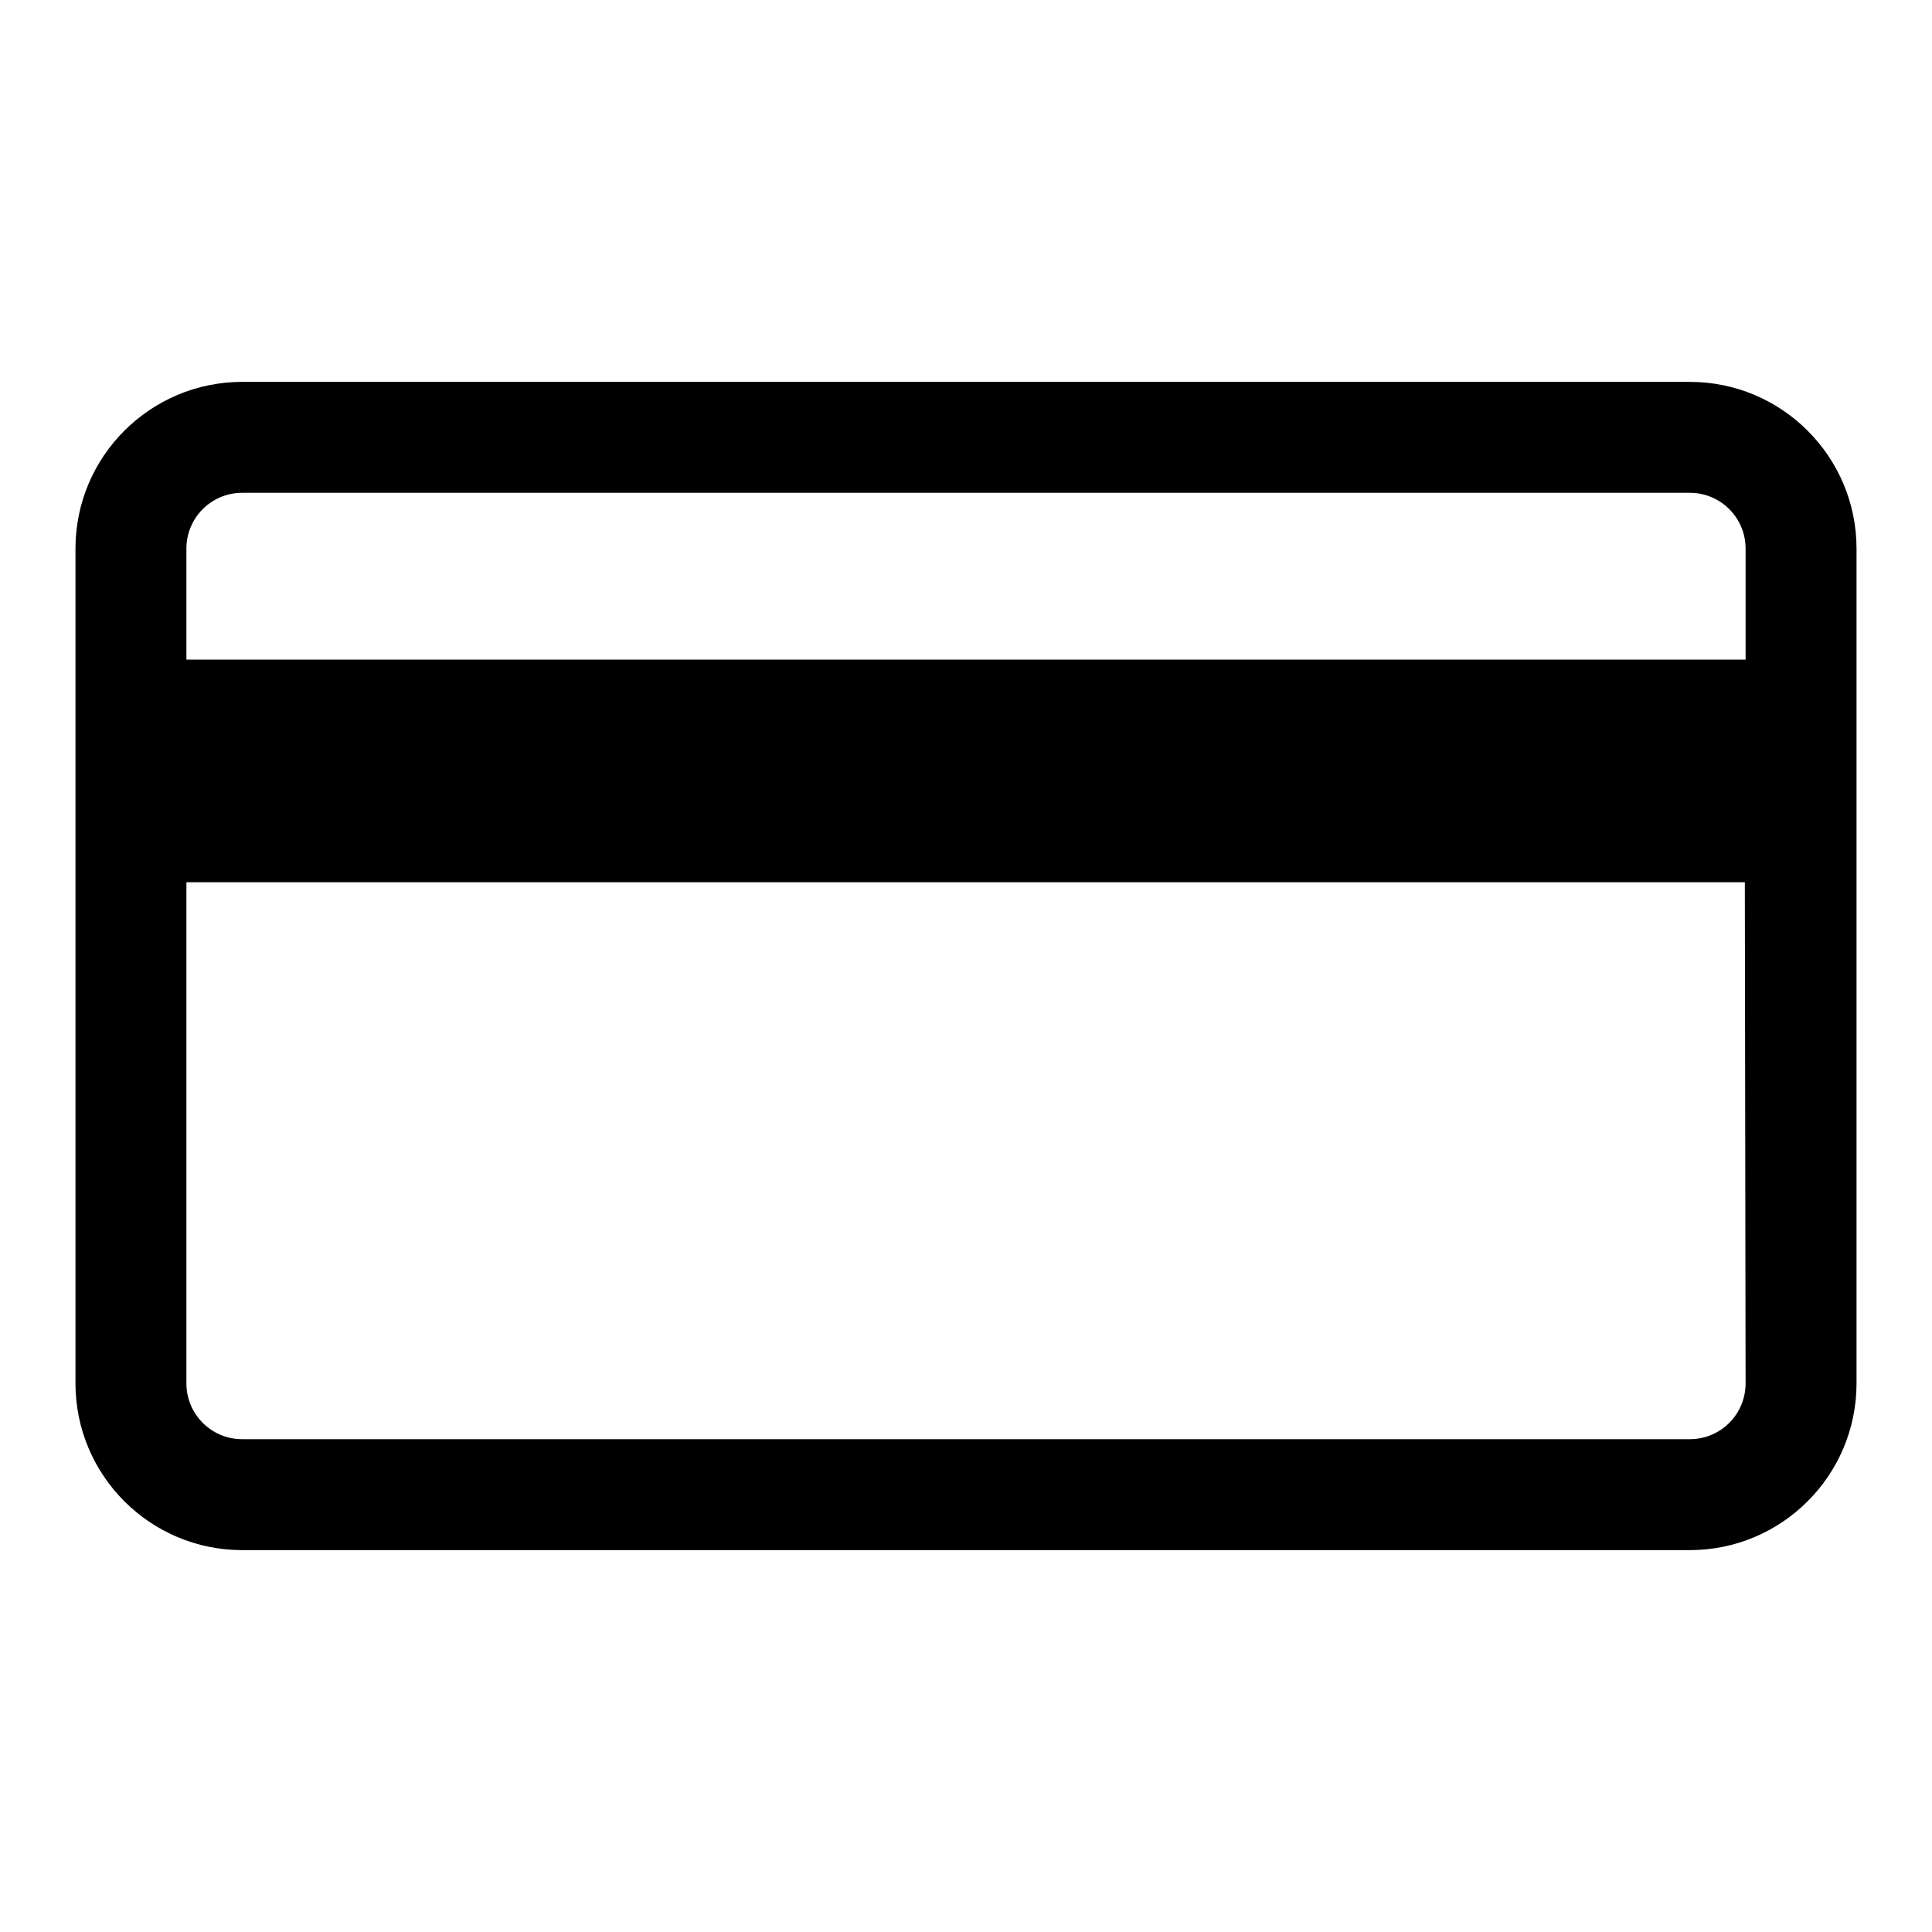
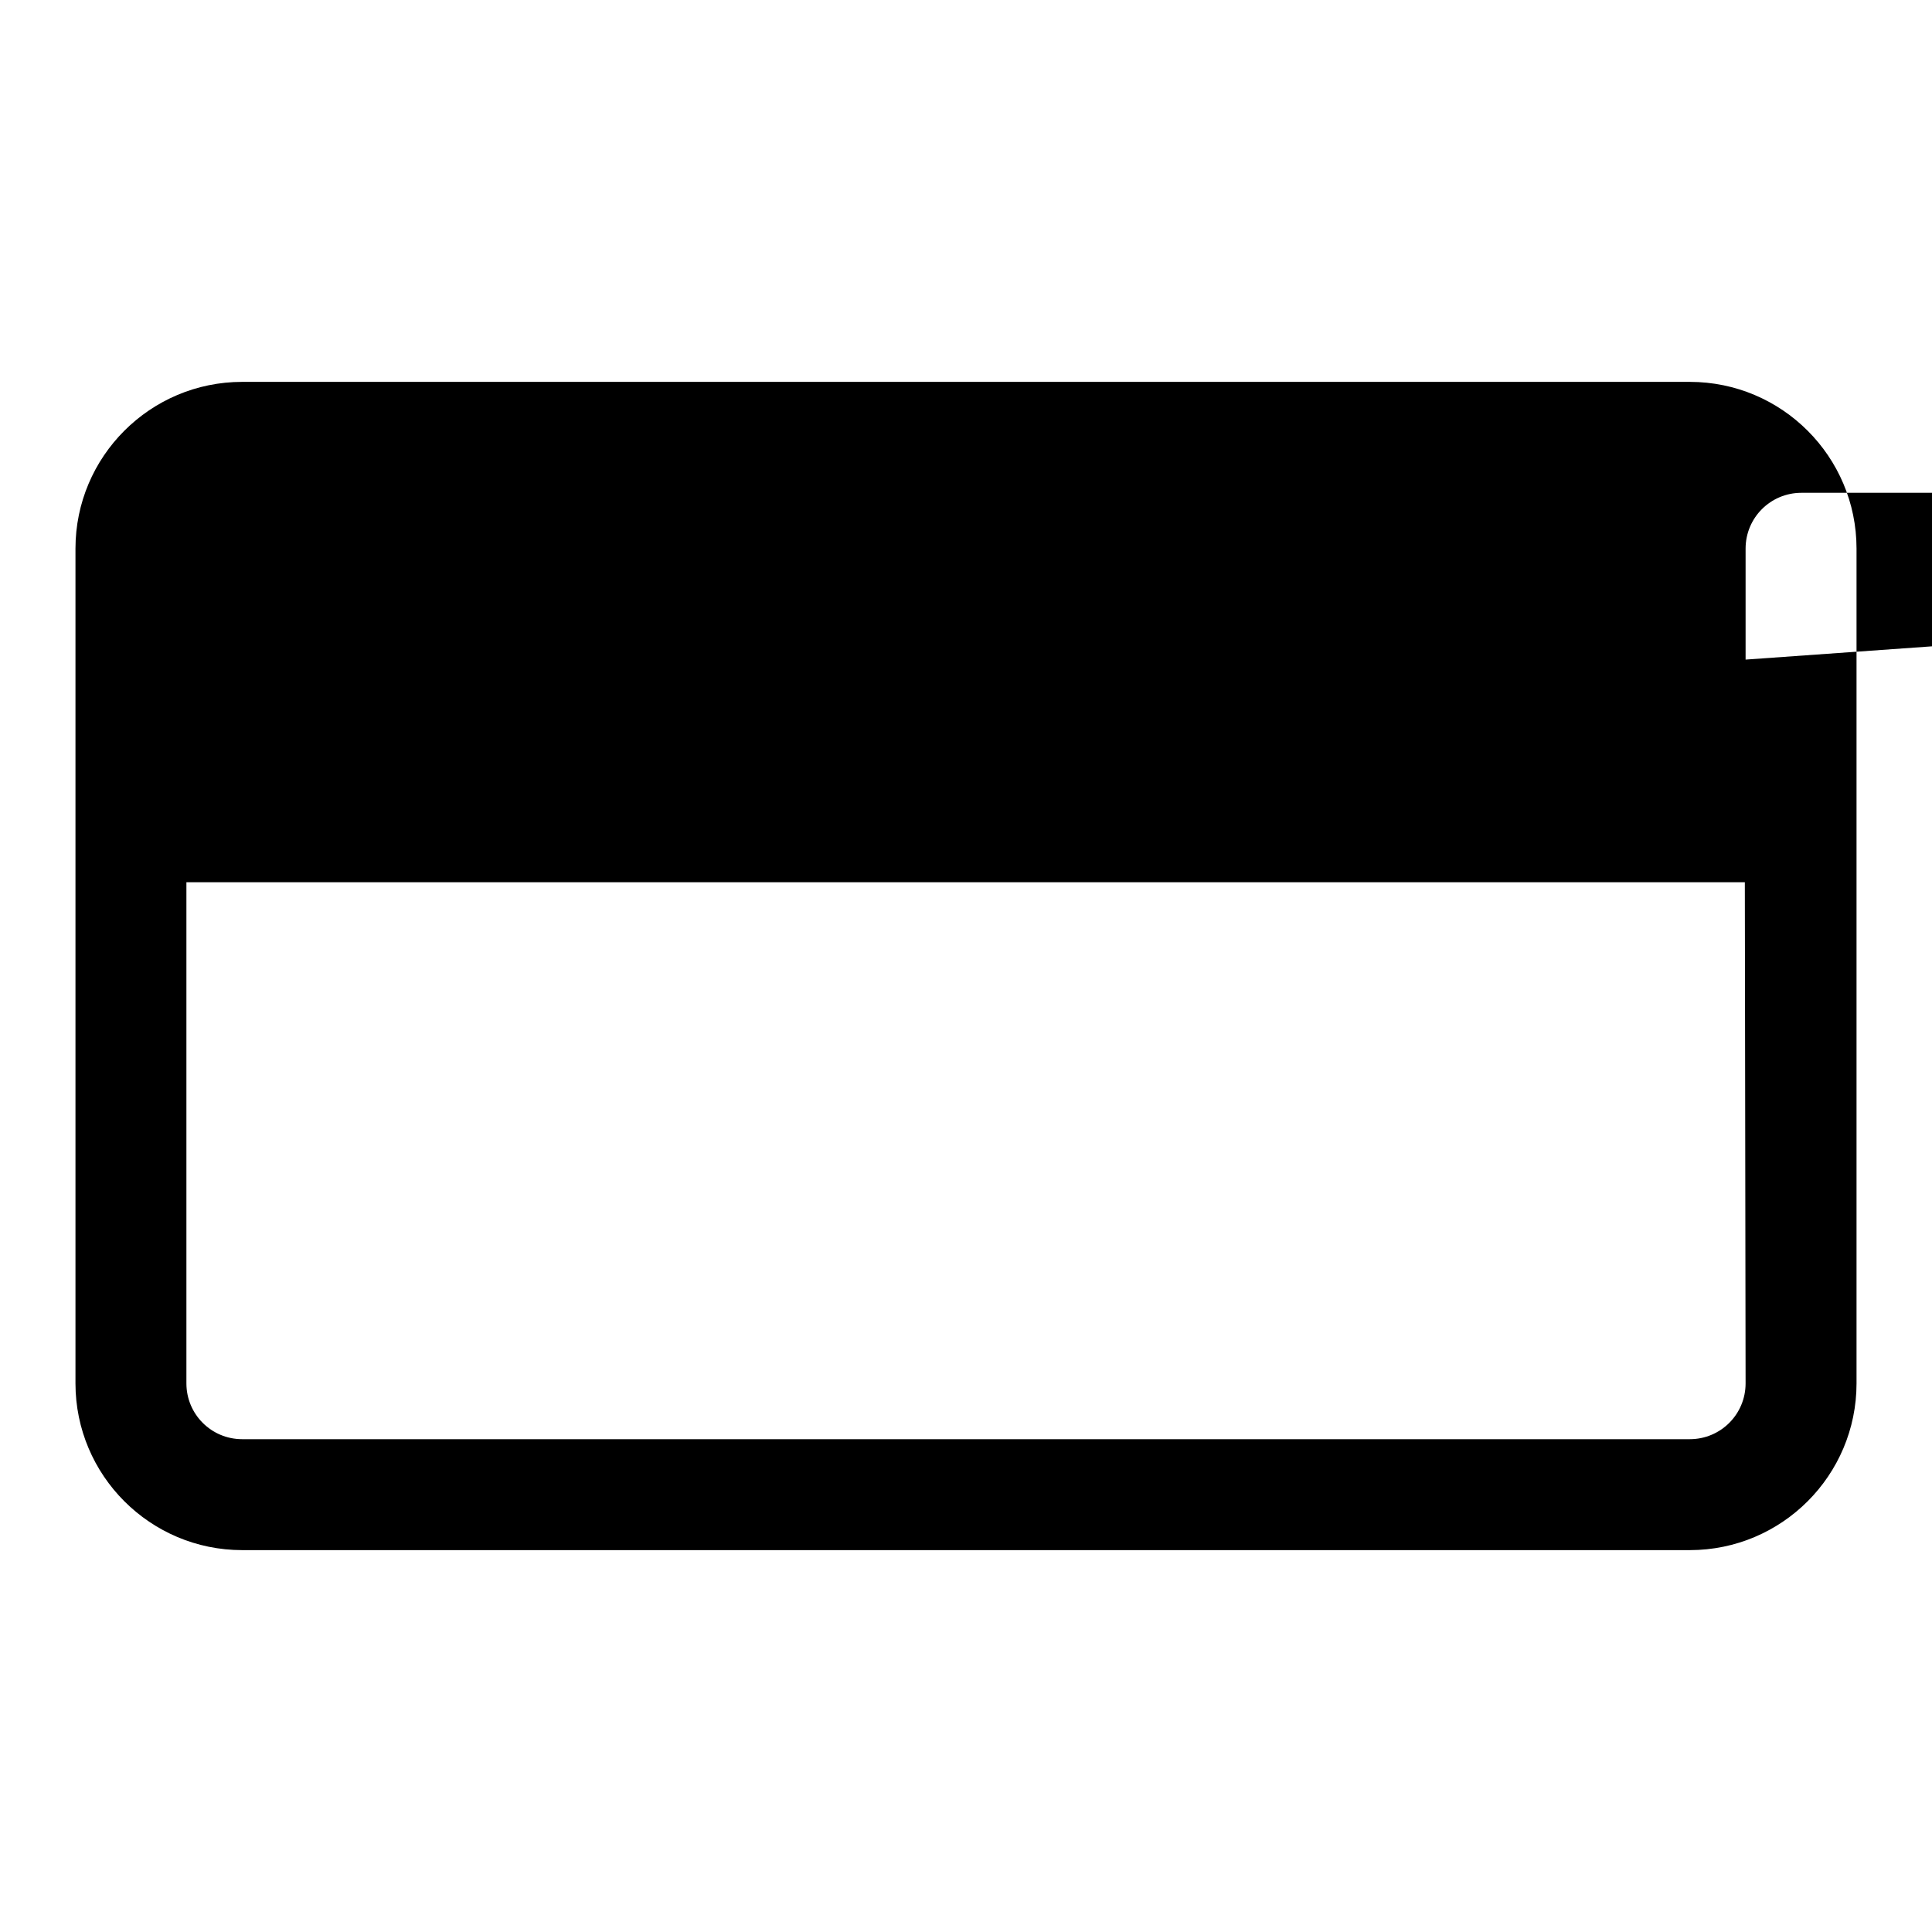
<svg xmlns="http://www.w3.org/2000/svg" version="1.1" x="0px" y="0px" viewBox="0 0 256 256" enable-background="new 0 0 256 256" xml:space="preserve">
  <g>
-     <path fill="#000000" d="M246,183.3V72.7c0-12.2-9.9-22.1-22.1-22.1H32.1C19.9,50.6,10,60.5,10,72.7v110.6 c0,12.2,9.9,22.1,22.1,22.1h191.8C236.1,205.4,246,195.5,246,183.3z M231.3,183.3c0,4.1-3.3,7.4-7.4,7.4H32.1 c-4.1,0-7.4-3.3-7.4-7.4v-66.4h206.5L231.3,183.3L231.3,183.3z M231.3,87.4H24.7V72.7c0-4.1,3.3-7.4,7.4-7.4h191.8 c4.1,0,7.4,3.3,7.4,7.4L231.3,87.4L231.3,87.4z" />
+     <path fill="#000000" d="M246,183.3V72.7c0-12.2-9.9-22.1-22.1-22.1H32.1C19.9,50.6,10,60.5,10,72.7v110.6 c0,12.2,9.9,22.1,22.1,22.1h191.8C236.1,205.4,246,195.5,246,183.3z M231.3,183.3c0,4.1-3.3,7.4-7.4,7.4H32.1 c-4.1,0-7.4-3.3-7.4-7.4v-66.4h206.5L231.3,183.3L231.3,183.3z M231.3,87.4V72.7c0-4.1,3.3-7.4,7.4-7.4h191.8 c4.1,0,7.4,3.3,7.4,7.4L231.3,87.4L231.3,87.4z" />
  </g>
</svg>